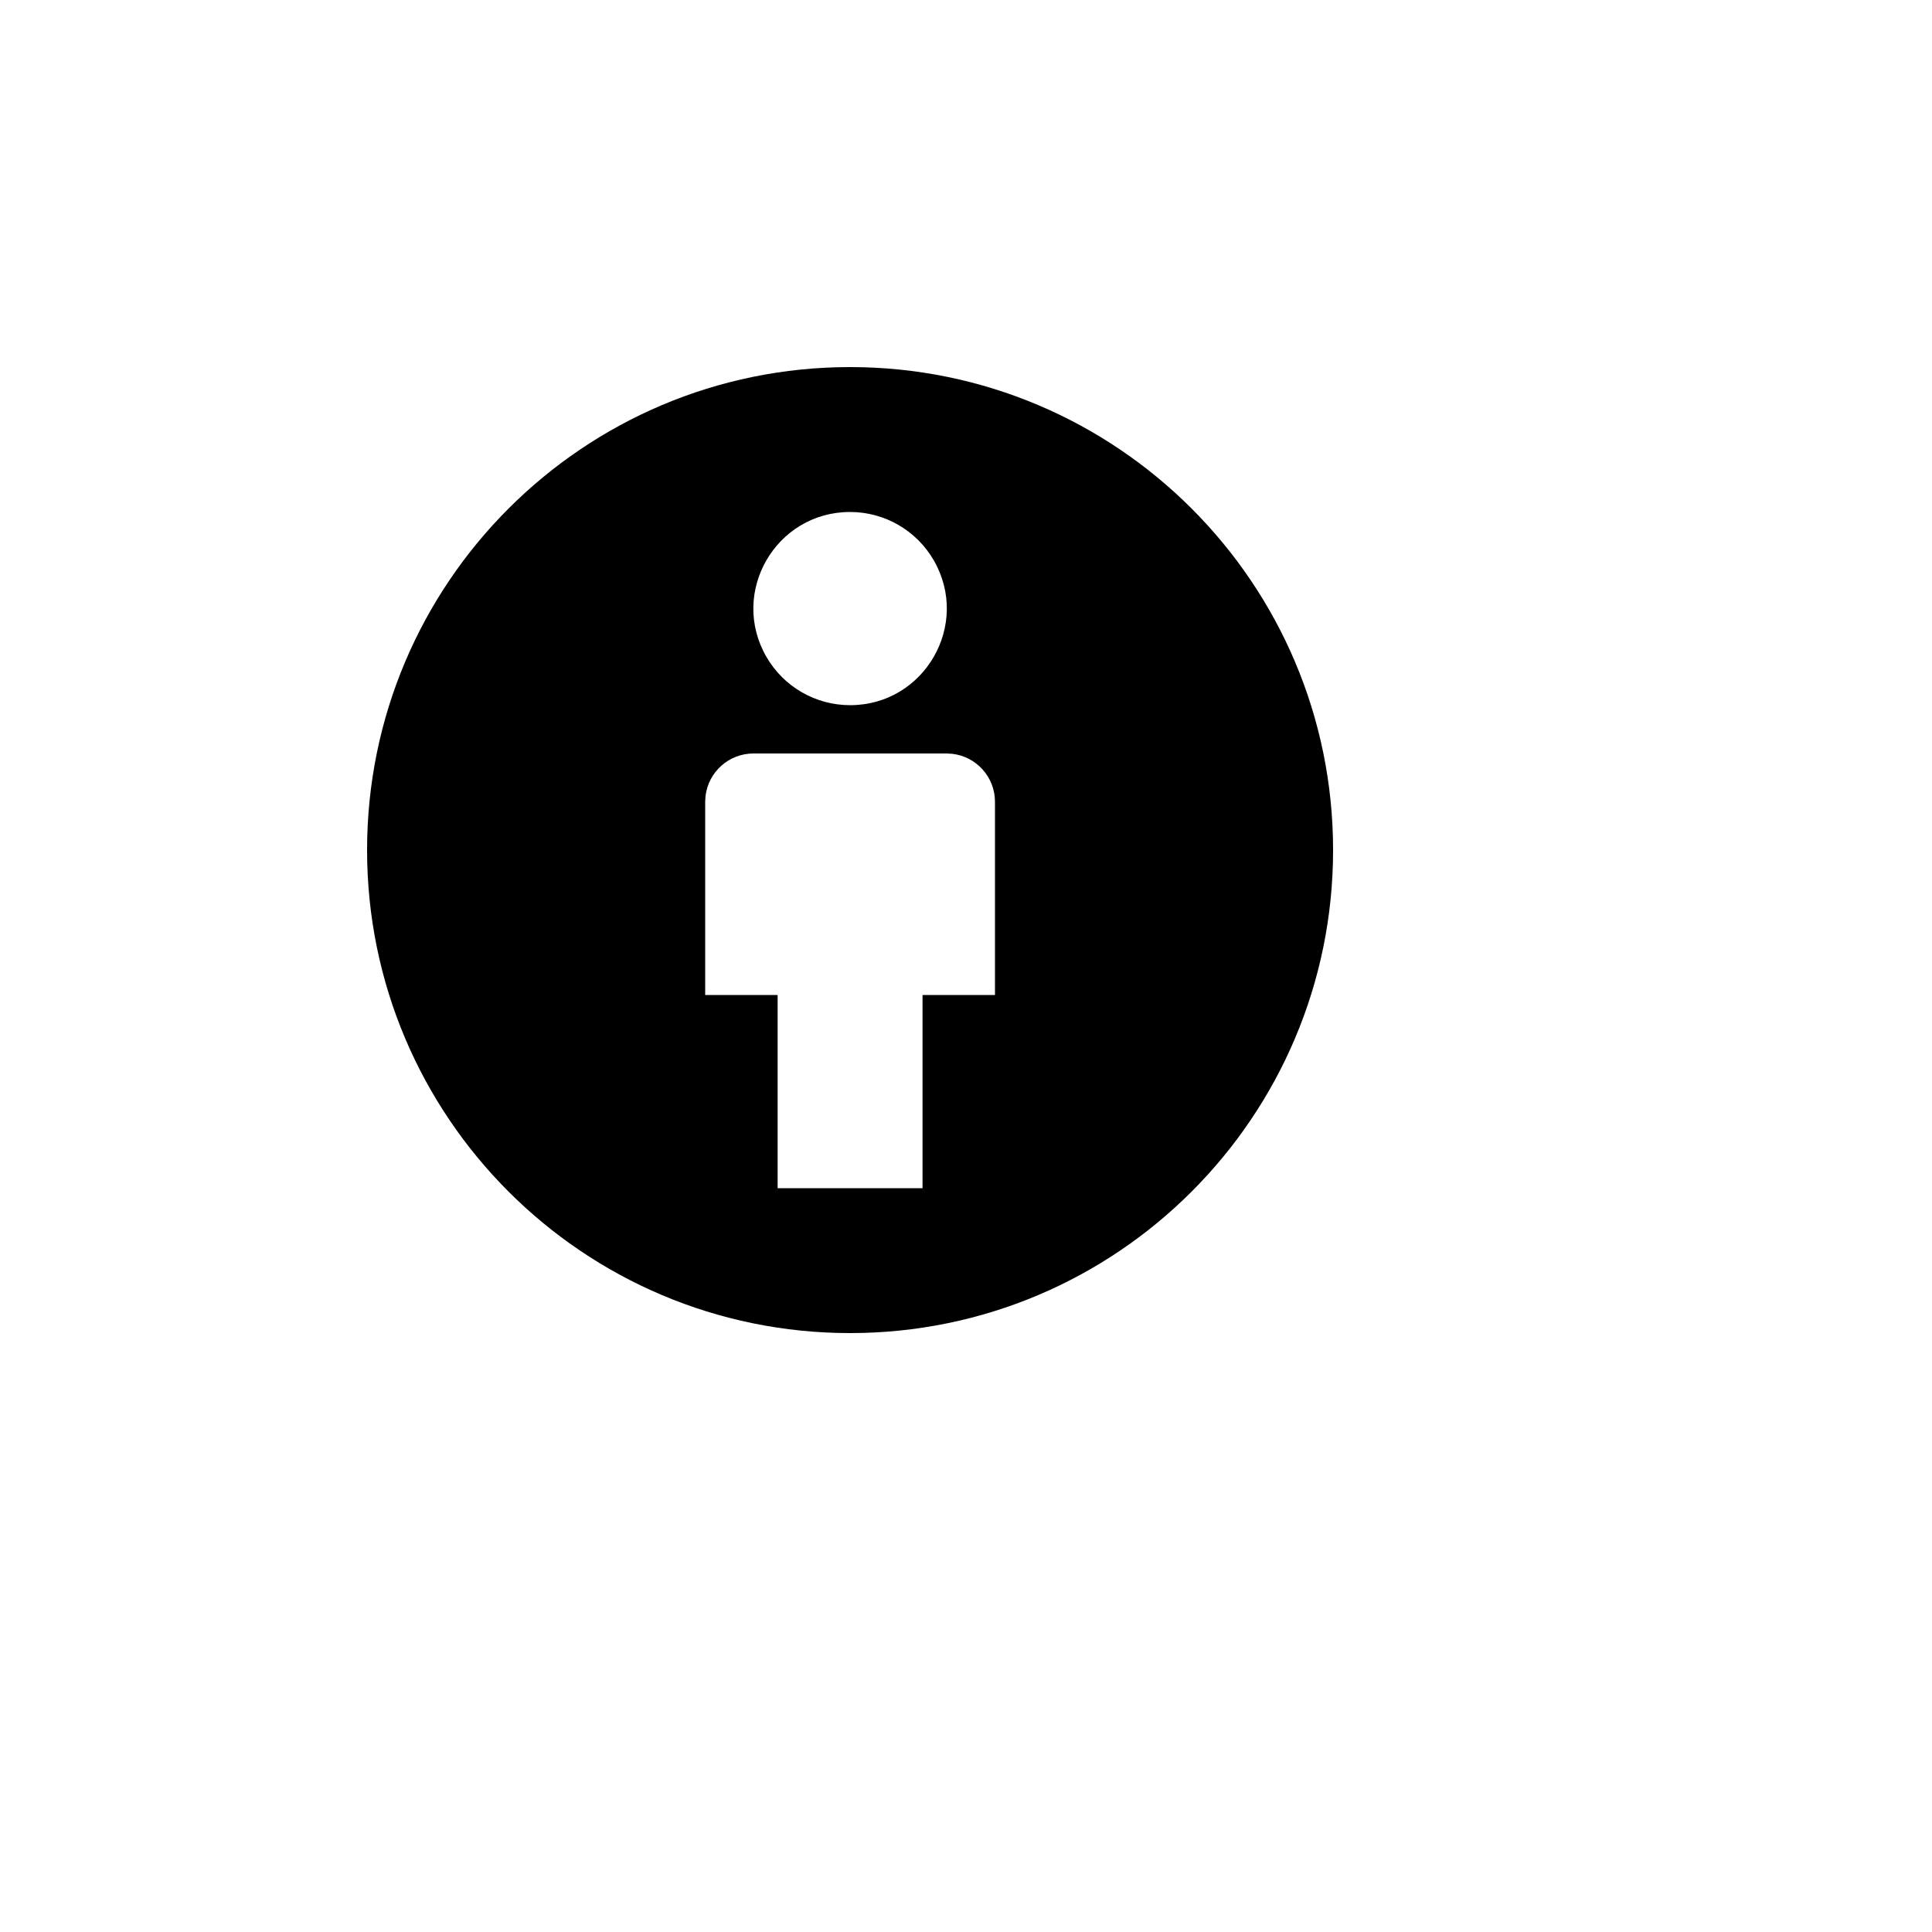
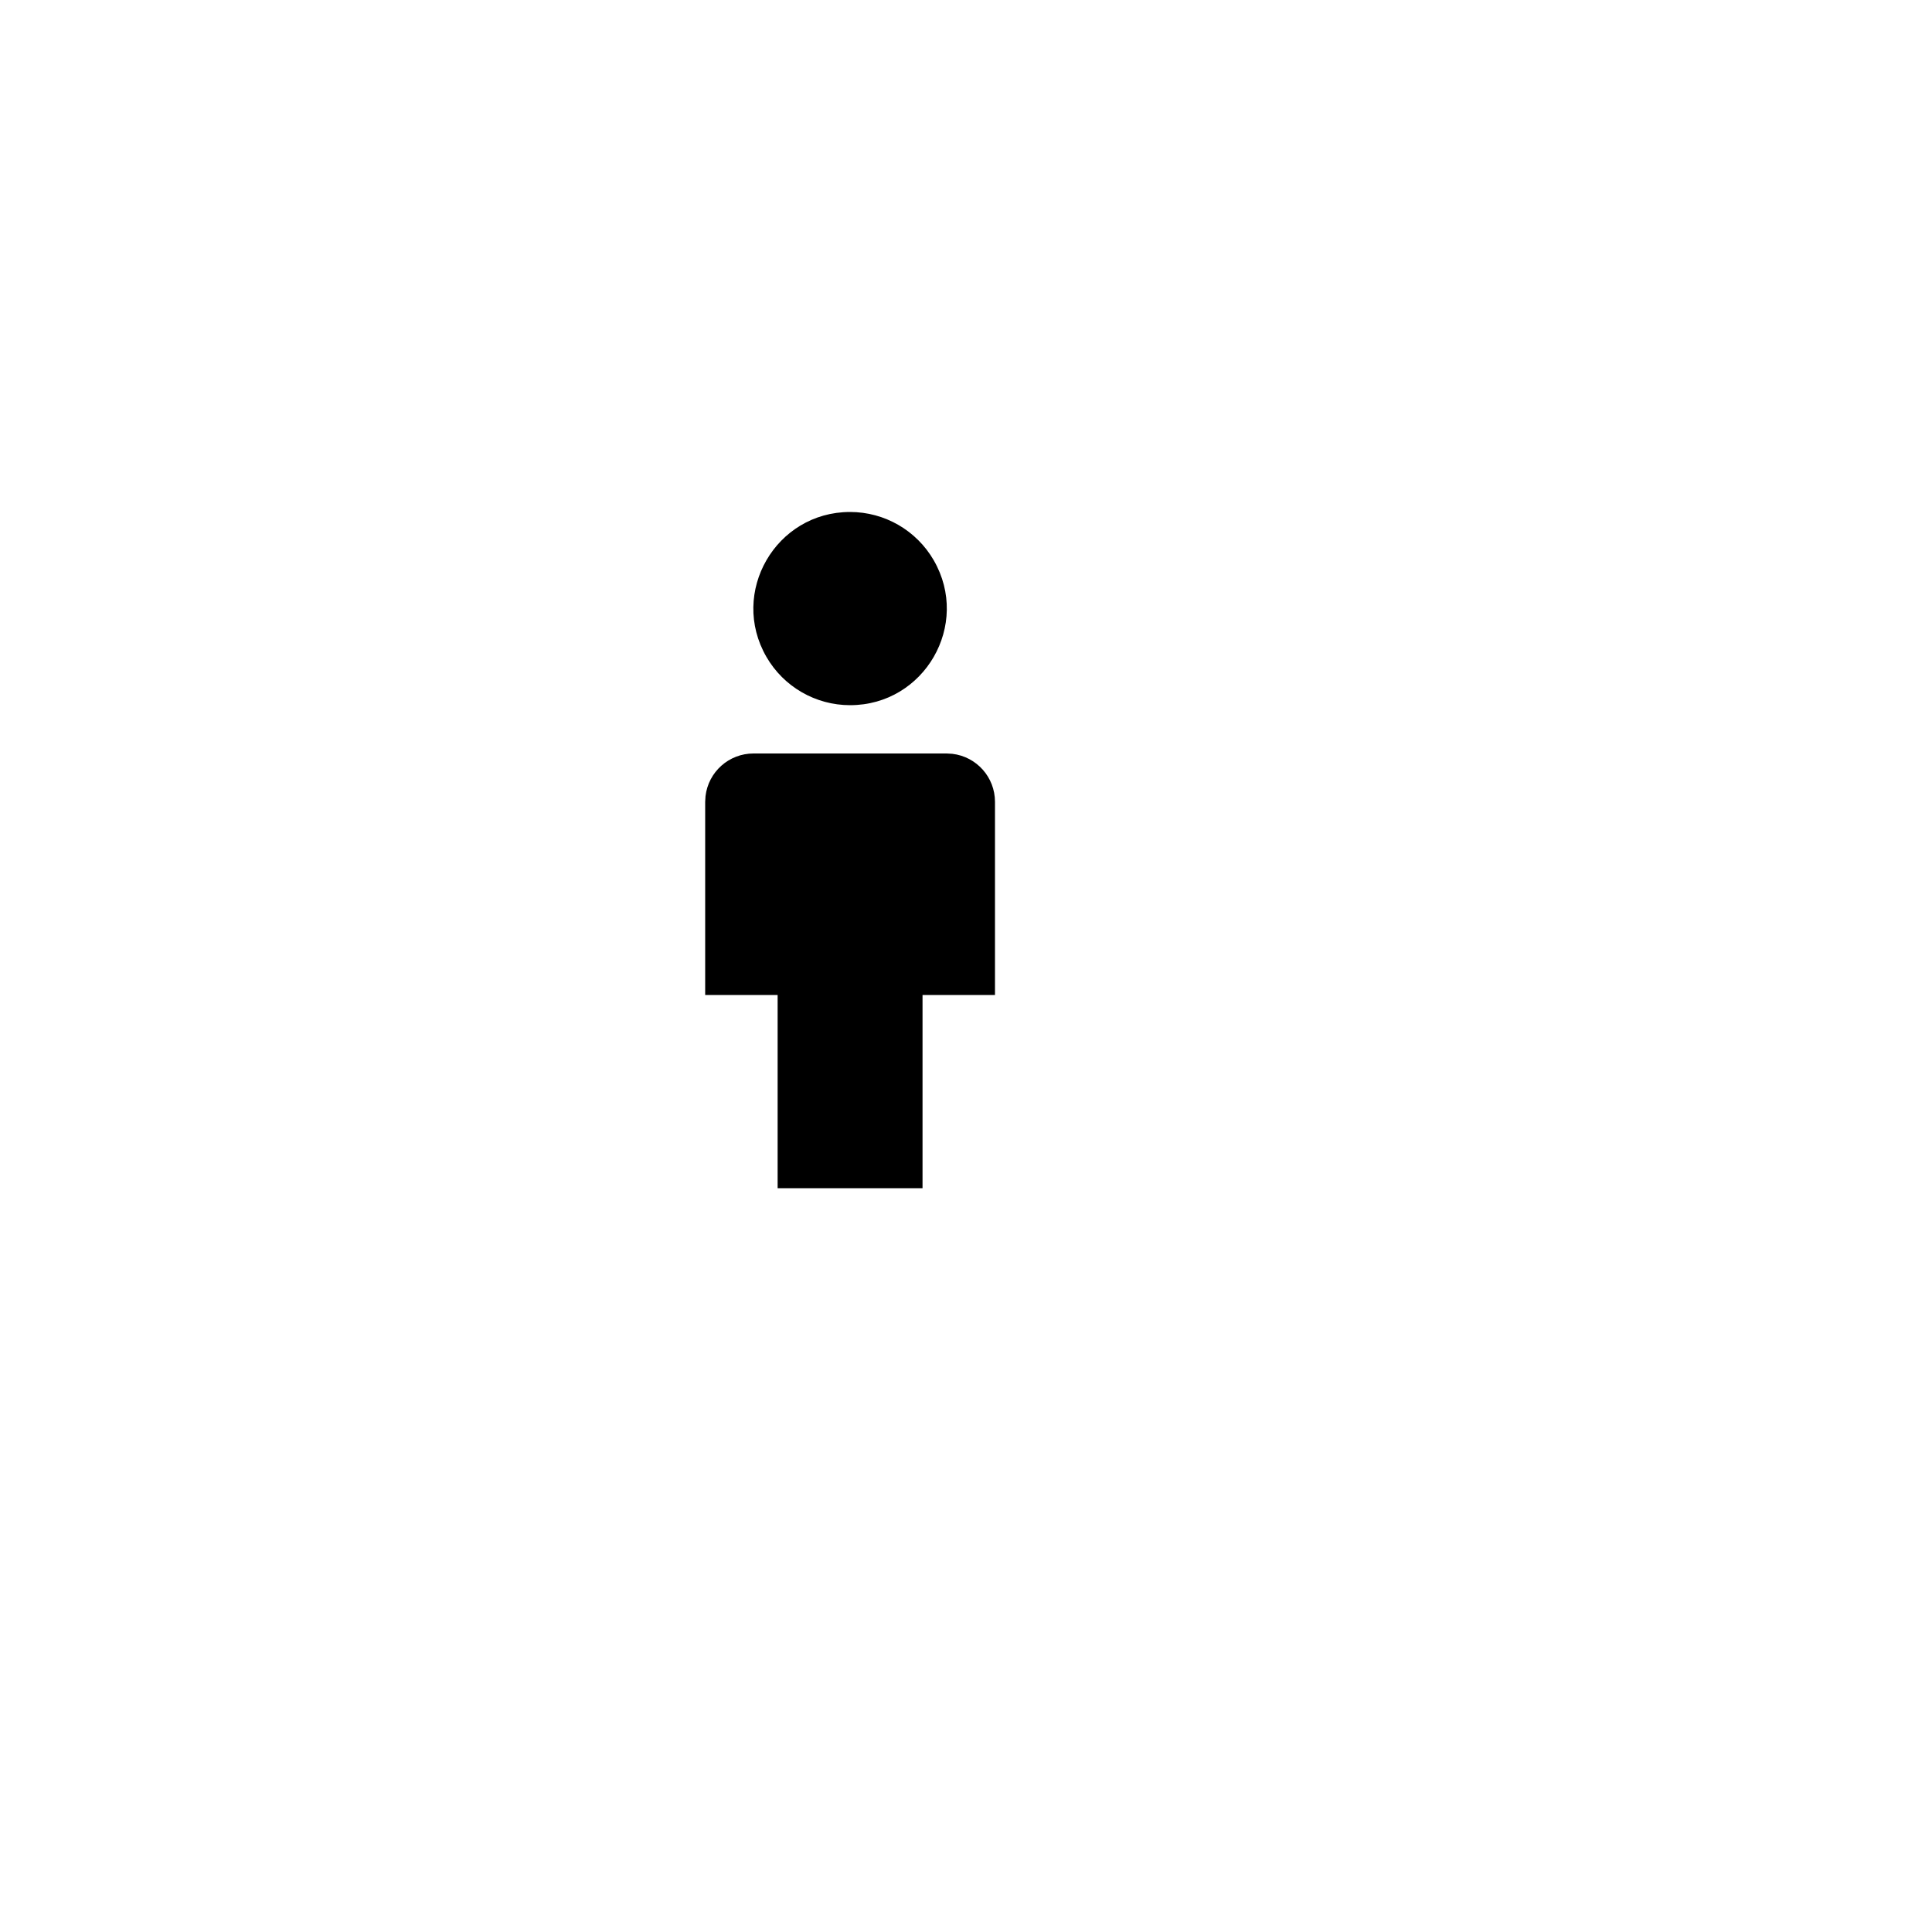
<svg xmlns="http://www.w3.org/2000/svg" version="1.1" width="100%" height="100%" id="svgWorkerArea" viewBox="-25 -25 625 625" style="background: white;">
  <defs id="defsdoc">
    <pattern id="patternBool" x="0" y="0" width="10" height="10" patternUnits="userSpaceOnUse" patternTransform="rotate(35)">
-       <circle cx="5" cy="5" r="4" style="stroke: none;fill: #ff000070;" />
-     </pattern>
+       </pattern>
  </defs>
  <g id="fileImp-593420752" class="cosito">
    <path id="pathImp-813729543" fill="none" class="grouped" d="M62.5 62.5C62.5 62.5 437.5 62.5 437.5 62.5 437.5 62.5 437.5 437.5 437.5 437.5 437.5 437.5 62.5 437.5 62.5 437.5 62.5 437.5 62.5 62.5 62.5 62.5" />
-     <path id="pathImp-332778279" class="grouped" d="M250 93.75C336.297 93.75 406.25 163.703 406.25 250 406.25 336.297 336.297 406.25 250 406.25 163.703 406.25 93.75 336.297 93.75 250 93.75 163.703 163.703 93.75 250 93.75 250 93.75 250 93.75 250 93.75M281.25 218.75C281.25 218.75 218.75 218.75 218.75 218.75 210.828 218.752 204.161 224.68 203.234 232.547 203.234 232.547 203.125 234.375 203.125 234.375 203.125 234.375 203.125 296.875 203.125 296.875 203.125 296.875 226.562 296.875 226.562 296.875 226.562 296.875 226.562 359.375 226.562 359.375 226.562 359.375 273.438 359.375 273.438 359.375 273.438 359.375 273.438 296.875 273.438 296.875 273.438 296.875 296.875 296.875 296.875 296.875 296.875 296.875 296.875 234.375 296.875 234.375 296.873 226.453 290.945 219.786 283.078 218.859 283.078 218.859 281.25 218.75 281.25 218.75 281.25 218.75 281.25 218.75 281.25 218.75M250 140.625C225.944 140.625 210.908 166.667 222.936 187.5 228.519 197.169 238.836 203.125 250 203.125 274.056 203.125 289.092 177.083 277.064 156.25 271.481 146.581 261.164 140.625 250 140.625 250 140.625 250 140.625 250 140.625" />
+     <path id="pathImp-332778279" class="grouped" d="M250 93.75M281.25 218.75C281.25 218.75 218.75 218.75 218.75 218.75 210.828 218.752 204.161 224.68 203.234 232.547 203.234 232.547 203.125 234.375 203.125 234.375 203.125 234.375 203.125 296.875 203.125 296.875 203.125 296.875 226.562 296.875 226.562 296.875 226.562 296.875 226.562 359.375 226.562 359.375 226.562 359.375 273.438 359.375 273.438 359.375 273.438 359.375 273.438 296.875 273.438 296.875 273.438 296.875 296.875 296.875 296.875 296.875 296.875 296.875 296.875 234.375 296.875 234.375 296.873 226.453 290.945 219.786 283.078 218.859 283.078 218.859 281.25 218.75 281.25 218.75 281.25 218.75 281.25 218.75 281.25 218.75M250 140.625C225.944 140.625 210.908 166.667 222.936 187.5 228.519 197.169 238.836 203.125 250 203.125 274.056 203.125 289.092 177.083 277.064 156.25 271.481 146.581 261.164 140.625 250 140.625 250 140.625 250 140.625 250 140.625" />
  </g>
</svg>